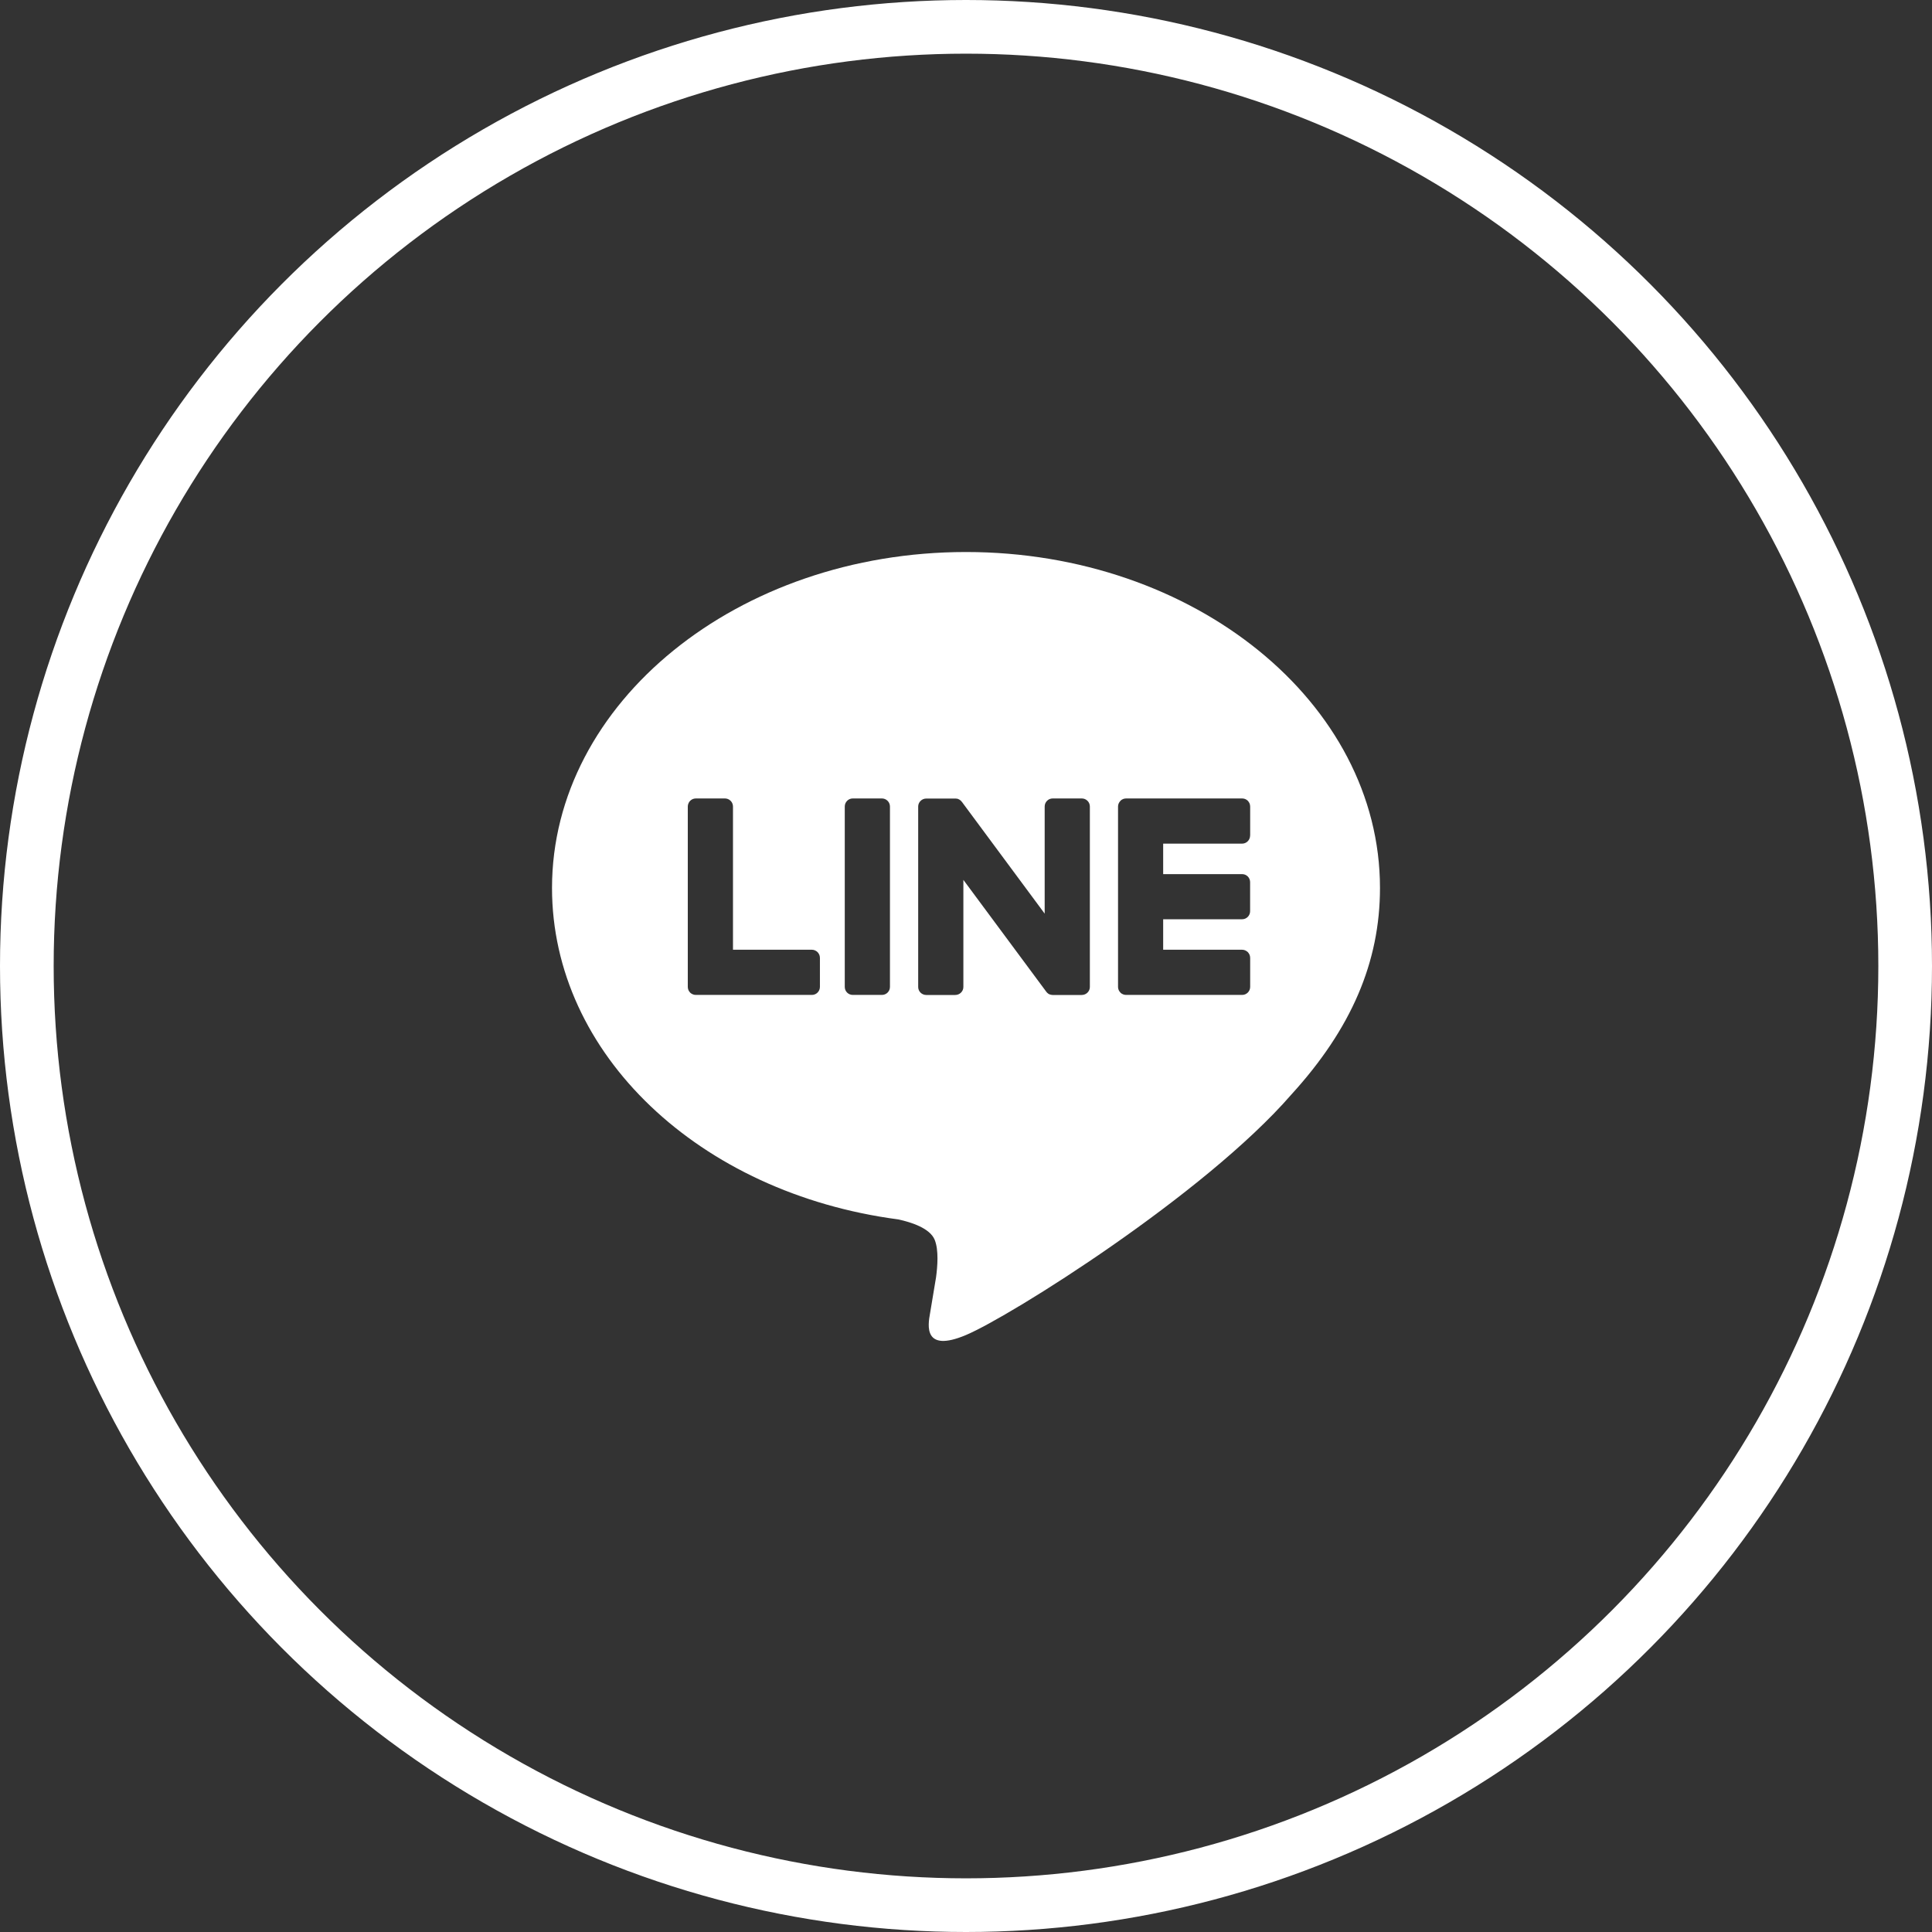
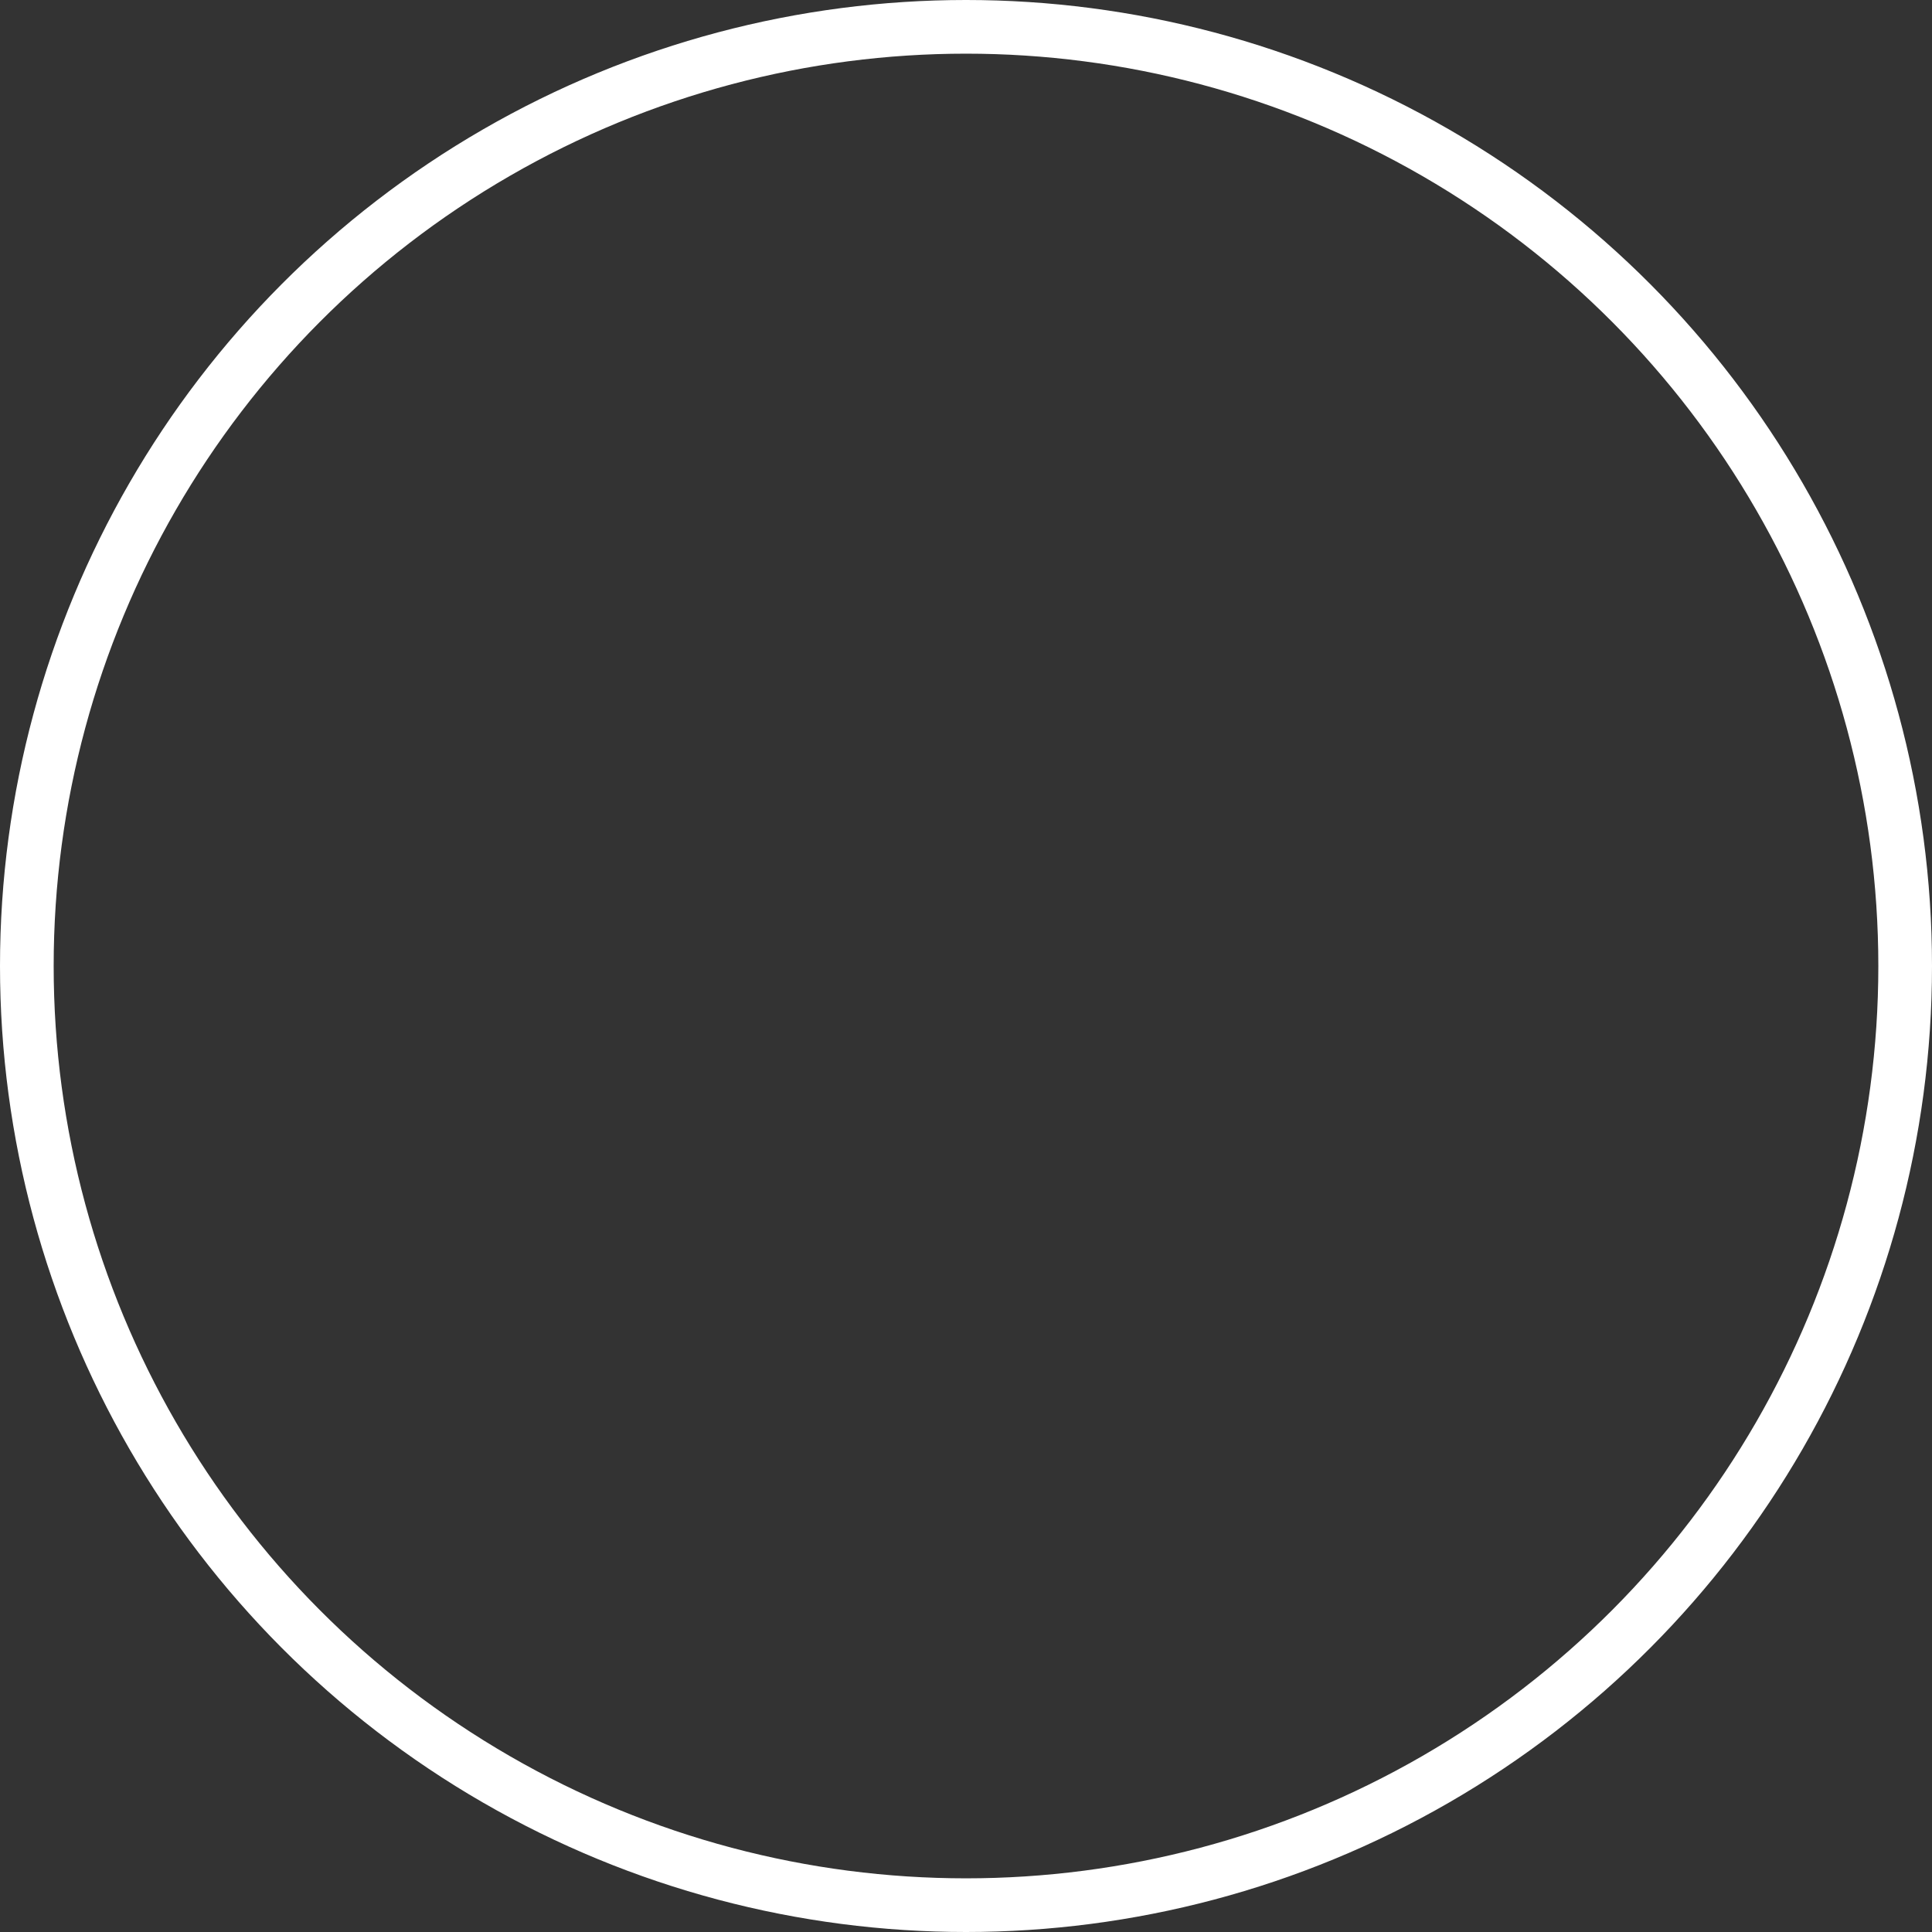
<svg xmlns="http://www.w3.org/2000/svg" width="36" height="36" viewBox="0 0 36 36" fill="none">
  <rect x="0" y="0" width="36" height="36" fill="#333333" stroke="none" />
  <circle cx="18" cy="18" r="17.5" stroke="white" />
  <g clip-path="url(#clip0_1293_1943)">
    <path d="M18 10.286C22.253 10.286 25.714 13.094 25.714 16.546C25.714 17.928 25.179 19.172 24.061 20.397C22.442 22.26 18.824 24.529 18 24.876C17.2 25.214 17.292 24.686 17.329 24.478L17.332 24.461L17.442 23.8C17.468 23.604 17.495 23.298 17.417 23.103C17.33 22.888 16.988 22.776 16.738 22.722C13.03 22.233 10.286 19.64 10.286 16.546C10.286 13.094 13.748 10.286 18 10.286ZM15.128 17.697H13.658V15.028C13.658 14.988 13.642 14.95 13.614 14.922C13.586 14.894 13.548 14.878 13.508 14.878H12.966C12.947 14.878 12.927 14.882 12.909 14.889C12.891 14.897 12.874 14.908 12.86 14.922C12.846 14.936 12.835 14.952 12.828 14.971C12.82 14.989 12.816 15.008 12.816 15.028V18.39C12.816 18.429 12.832 18.467 12.858 18.493V18.494L12.86 18.496L12.862 18.498C12.89 18.524 12.928 18.539 12.966 18.539H15.128C15.211 18.539 15.278 18.472 15.278 18.389V17.849C15.278 17.829 15.274 17.809 15.267 17.791C15.259 17.773 15.248 17.756 15.235 17.742C15.221 17.728 15.204 17.717 15.186 17.709C15.168 17.701 15.148 17.697 15.128 17.697V17.697ZM15.891 14.878C15.851 14.878 15.813 14.893 15.785 14.922C15.757 14.95 15.741 14.988 15.741 15.028V18.39C15.741 18.473 15.808 18.539 15.891 18.539H16.433C16.516 18.539 16.583 18.472 16.583 18.39V15.028C16.583 14.988 16.567 14.95 16.539 14.922C16.511 14.894 16.473 14.878 16.433 14.878H15.891ZM19.616 14.878C19.576 14.878 19.538 14.893 19.51 14.922C19.482 14.95 19.466 14.988 19.466 15.028V17.024L17.926 14.945C17.922 14.94 17.918 14.935 17.913 14.931V14.93C17.91 14.926 17.907 14.923 17.904 14.92L17.901 14.917C17.897 14.914 17.894 14.911 17.89 14.909H17.889L17.884 14.905L17.881 14.903C17.88 14.902 17.878 14.901 17.877 14.9L17.869 14.895H17.867L17.864 14.893L17.854 14.889L17.851 14.887C17.847 14.886 17.844 14.885 17.841 14.884H17.839L17.836 14.883L17.827 14.882H17.822L17.819 14.881H17.815L17.813 14.88H17.259C17.22 14.88 17.182 14.895 17.154 14.923C17.125 14.951 17.109 14.989 17.109 15.029V18.391C17.109 18.474 17.177 18.54 17.259 18.54H17.799C17.883 18.54 17.951 18.473 17.951 18.391V16.395L19.494 18.477C19.504 18.492 19.517 18.504 19.531 18.514L19.532 18.515L19.542 18.521L19.546 18.523C19.548 18.524 19.551 18.525 19.553 18.527L19.56 18.529L19.565 18.531C19.568 18.532 19.572 18.533 19.575 18.534H19.578C19.59 18.538 19.603 18.54 19.616 18.54H20.156C20.24 18.54 20.308 18.473 20.308 18.391V15.028C20.308 14.988 20.292 14.95 20.264 14.922C20.235 14.893 20.197 14.878 20.157 14.878H19.616V14.878ZM23.295 15.569V15.029C23.295 15.009 23.291 14.99 23.284 14.971C23.276 14.953 23.265 14.937 23.252 14.922C23.238 14.908 23.221 14.897 23.203 14.889C23.185 14.882 23.165 14.878 23.145 14.878H20.984C20.945 14.878 20.907 14.893 20.879 14.92H20.878L20.878 14.922L20.876 14.925C20.849 14.953 20.833 14.989 20.833 15.028V18.39C20.833 18.429 20.849 18.467 20.876 18.493L20.878 18.496L20.879 18.498C20.907 18.524 20.945 18.539 20.984 18.539H23.145C23.228 18.539 23.295 18.472 23.295 18.389V17.849C23.295 17.829 23.291 17.809 23.284 17.791C23.276 17.773 23.265 17.756 23.252 17.742C23.238 17.728 23.221 17.717 23.203 17.709C23.185 17.701 23.165 17.697 23.145 17.697H21.674V17.129H23.145C23.227 17.129 23.294 17.062 23.294 16.979V16.439C23.294 16.419 23.29 16.399 23.283 16.381C23.276 16.363 23.265 16.346 23.251 16.332C23.237 16.318 23.22 16.307 23.202 16.299C23.184 16.292 23.164 16.288 23.145 16.288H21.674V15.72H23.145C23.227 15.72 23.294 15.652 23.294 15.569H23.295Z" fill="white" />
  </g>
  <defs>
    <clipPath id="clip0_1293_1943">
-       <rect width="15.429" height="15.429" fill="white" transform="translate(10.286 10.286)" />
-     </clipPath>
+       </clipPath>
  </defs>
</svg>